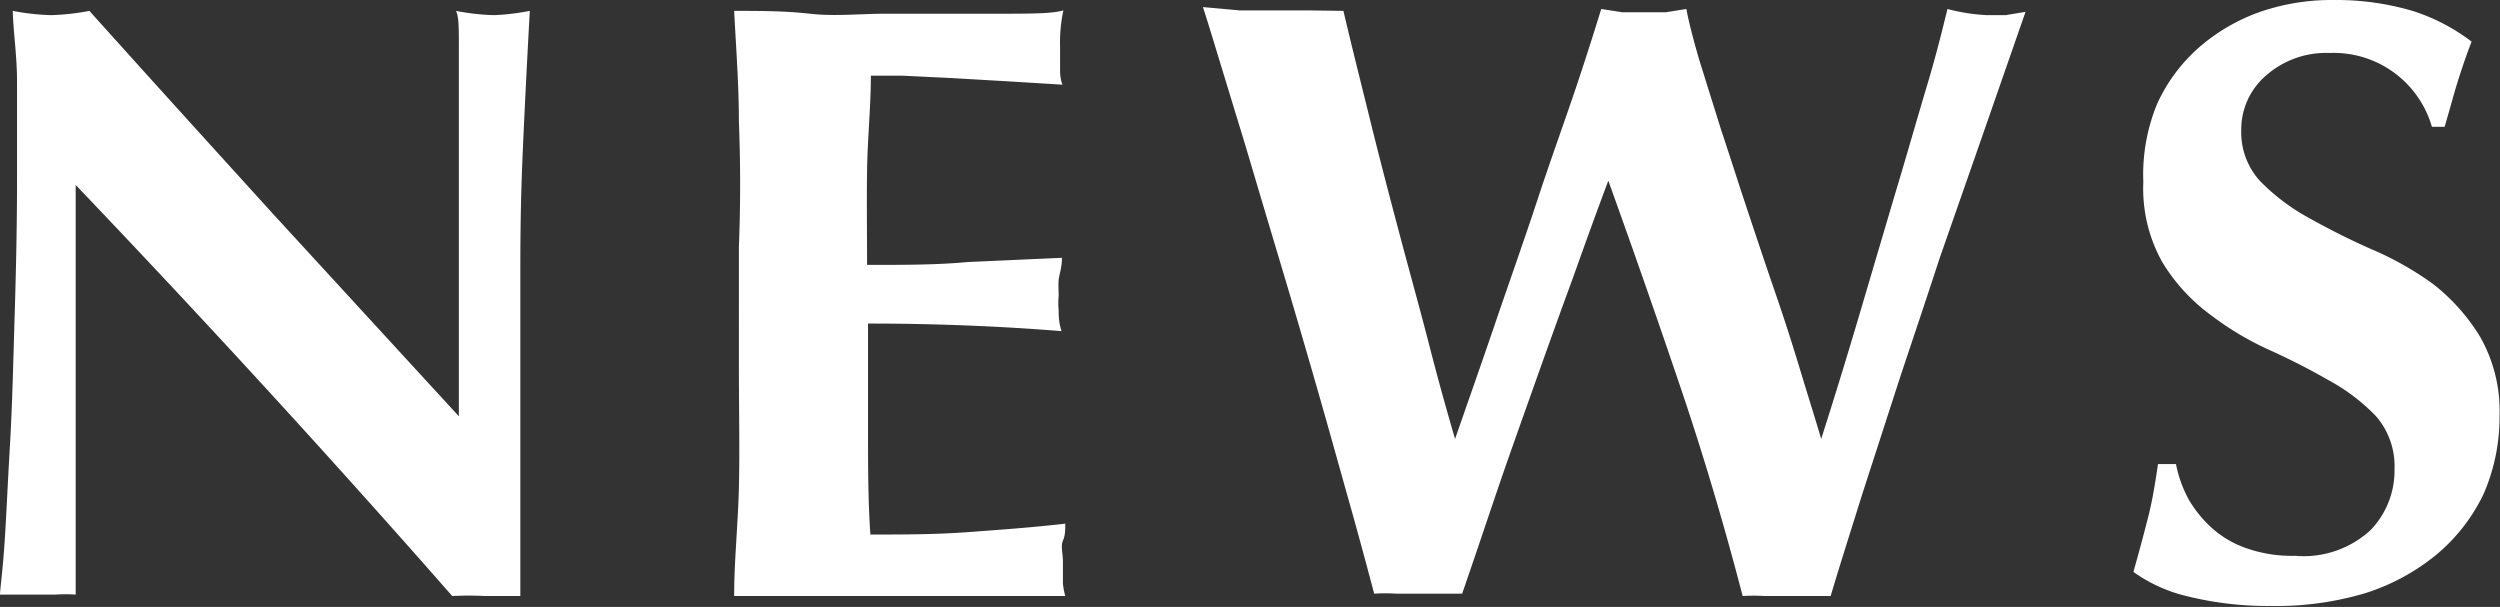
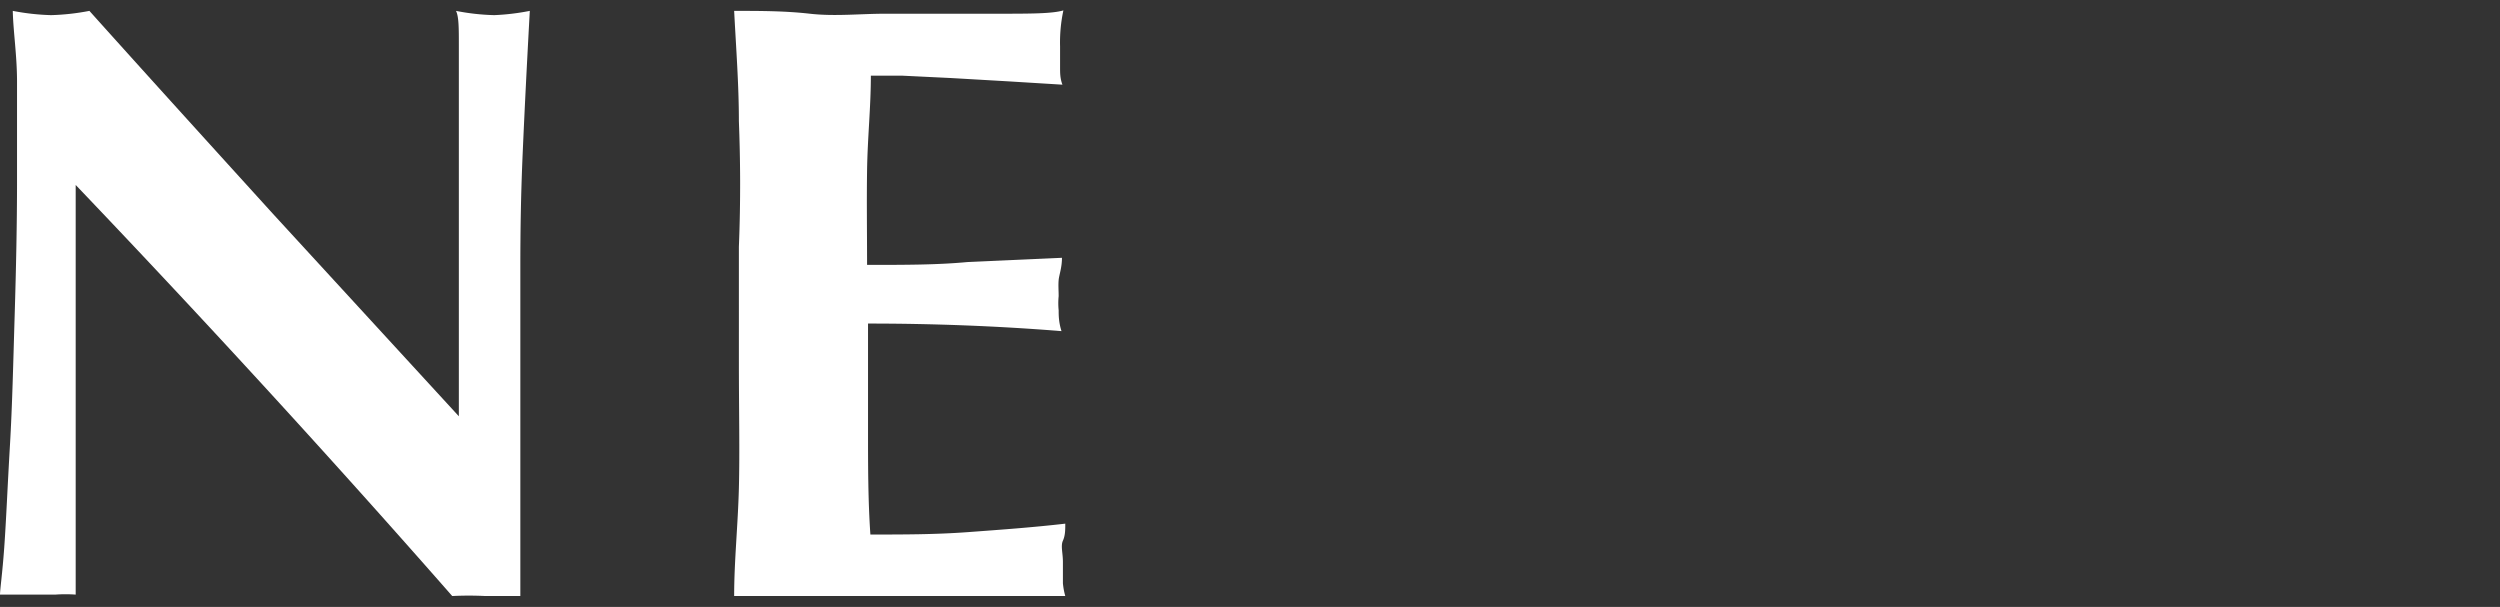
<svg xmlns="http://www.w3.org/2000/svg" viewBox="0 0 52.85 12.83">
  <rect x="0" y="0" width="52.85" height="12.83" fill="#333333" stroke="none" />
  <defs>
    <style>.cls-1{fill:#fff;}</style>
  </defs>
  <g id="レイヤー_2" data-name="レイヤー 2">
    <g id="レイヤー_2-2" data-name="レイヤー 2">
      <path class="cls-1" d="M.36,3.82c0-.83,0-1.53,0-2.09S.28.67.27.23a4.93,4.93,0,0,0,.81.09A4.93,4.93,0,0,0,1.89.23C3.2,1.69,4.49,3.11,5.77,4.52L9.7,8.8V5.49c0-.59,0-1.17,0-1.74s0-1.09,0-1.57,0-.9,0-1.24,0-.59-.06-.71a4.72,4.72,0,0,0,.81.09A4.93,4.93,0,0,0,11.2.23c-.06,1.1-.11,2.08-.15,3S11,4.91,11,5.69s0,1.55,0,2.31,0,1.58,0,2.44V12.6c-.24,0-.49,0-.74,0a7,7,0,0,0-.7,0Q5.77,8.28,1.6,3.91l0,1v5c0,.5,0,.93,0,1.27s0,.64,0,.86,0,.4,0,.53a3,3,0,0,0-.43,0H.83c-.28,0-.55,0-.83,0,0-.1.05-.44.09-1s.07-1.3.12-2.15.07-1.76.1-2.75S.36,4.73.36,3.82Z" />
      <path class="cls-1" d="M15.62,2.56c0-.77-.06-1.55-.1-2.33.54,0,1.07,0,1.6.06s1.06,0,1.6,0l2.37,0c.69,0,1.15,0,1.39-.07a3.22,3.22,0,0,0-.07.76c0,.19,0,.34,0,.45s0,.23.05.36l-1.14-.07-1.21-.07L19.08,1.6l-.67,0c0,.66-.07,1.32-.08,2s0,1.3,0,2c.78,0,1.49,0,2.12-.06l2-.09c0,.21-.06.36-.07.47s0,.22,0,.34a1.53,1.53,0,0,0,0,.3c0,.1,0,.25.06.44-1.37-.11-2.73-.16-4.09-.16,0,.38,0,.77,0,1.15V9.05c0,.78,0,1.53.05,2.25.68,0,1.37,0,2.05-.05s1.38-.1,2.07-.18c0,.13,0,.25-.05.36s0,.26,0,.45,0,.34,0,.45a1.46,1.46,0,0,0,.05.27l-1.19,0H15.87l-.35,0c0-.74.08-1.5.1-2.28s0-1.66,0-2.65V5.22C15.66,4.22,15.65,3.34,15.62,2.56Z" />
-       <path class="cls-1" d="M33.25,5.88c-.28.76-.56,1.54-.84,2.33s-.56,1.57-.82,2.34-.49,1.45-.68,2c-.28,0-.59,0-.92,0h-.47a3.73,3.73,0,0,0-.47,0c-.13-.49-.3-1.13-.52-1.91s-.45-1.61-.7-2.48-.51-1.76-.78-2.66-.51-1.71-.73-2.45l-.58-1.9c-.16-.53-.26-.85-.31-1l.78.07.74,0,.73,0L28.4.23c.18.77.38,1.56.58,2.37s.41,1.61.62,2.4.42,1.54.61,2.28.38,1.42.55,2h0c.26-.75.55-1.57.85-2.45s.61-1.75.89-2.6.56-1.62.8-2.33.42-1.29.55-1.71l.45.07.45,0,.46,0,.44-.07c.05.27.14.62.27,1.07l.46,1.47c.18.54.36,1.11.56,1.71s.4,1.2.6,1.78.38,1.15.54,1.68.31,1,.42,1.38h0c.24-.75.5-1.59.77-2.5l.78-2.64c.26-.86.48-1.64.69-2.34s.34-1.25.43-1.61A4,4,0,0,0,42,.32l.4,0,.42-.07-.39,1.12L41.8,3.18,41,5.47c-.27.83-.55,1.66-.83,2.5l-.8,2.47c-.25.8-.48,1.52-.67,2.16-.28,0-.58,0-.92,0h-.47a3.89,3.89,0,0,0-.47,0c-.38-1.46-.81-2.92-1.3-4.37s-1-2.91-1.54-4.41h0C33.77,4.43,33.52,5.12,33.25,5.88Z" />
-       <path class="cls-1" d="M49.25,1.12a1.92,1.92,0,0,0-1.35.48,1.5,1.5,0,0,0-.52,1.14,1.53,1.53,0,0,0,.4,1.09,4.37,4.37,0,0,0,1,.76c.41.23.84.45,1.31.66A6.7,6.7,0,0,1,51.43,6a4.16,4.16,0,0,1,1,1.12,3.17,3.17,0,0,1,.41,1.68,4.06,4.06,0,0,1-.34,1.65,3.81,3.81,0,0,1-1,1.28,4.51,4.51,0,0,1-1.5.81,6.57,6.57,0,0,1-2,.27,7.05,7.05,0,0,1-1.74-.2,3.23,3.23,0,0,1-1.16-.52c.12-.42.22-.8.31-1.15s.15-.72.21-1.13H46a2.6,2.6,0,0,0,.27.75,2.52,2.52,0,0,0,.51.62,2.14,2.14,0,0,0,.74.42,2.91,2.91,0,0,0,1,.15,2.09,2.09,0,0,0,1.59-.54,1.81,1.81,0,0,0,.51-1.29,1.61,1.61,0,0,0-.39-1.12,4.06,4.06,0,0,0-1-.76A14.31,14.31,0,0,0,48,7.41a6.38,6.38,0,0,1-1.29-.77,3.86,3.86,0,0,1-1-1.1,3.18,3.18,0,0,1-.4-1.69A3.92,3.92,0,0,1,45.6,2.2,3.53,3.53,0,0,1,46.49,1,4,4,0,0,1,47.78.25,4.65,4.65,0,0,1,49.32,0,5.73,5.73,0,0,1,51,.23a4.1,4.1,0,0,1,1.25.65c-.11.28-.2.55-.28.8s-.17.59-.29,1h-.27A2.16,2.16,0,0,0,49.25,1.12Z" />
    </g>
  </g>
</svg>